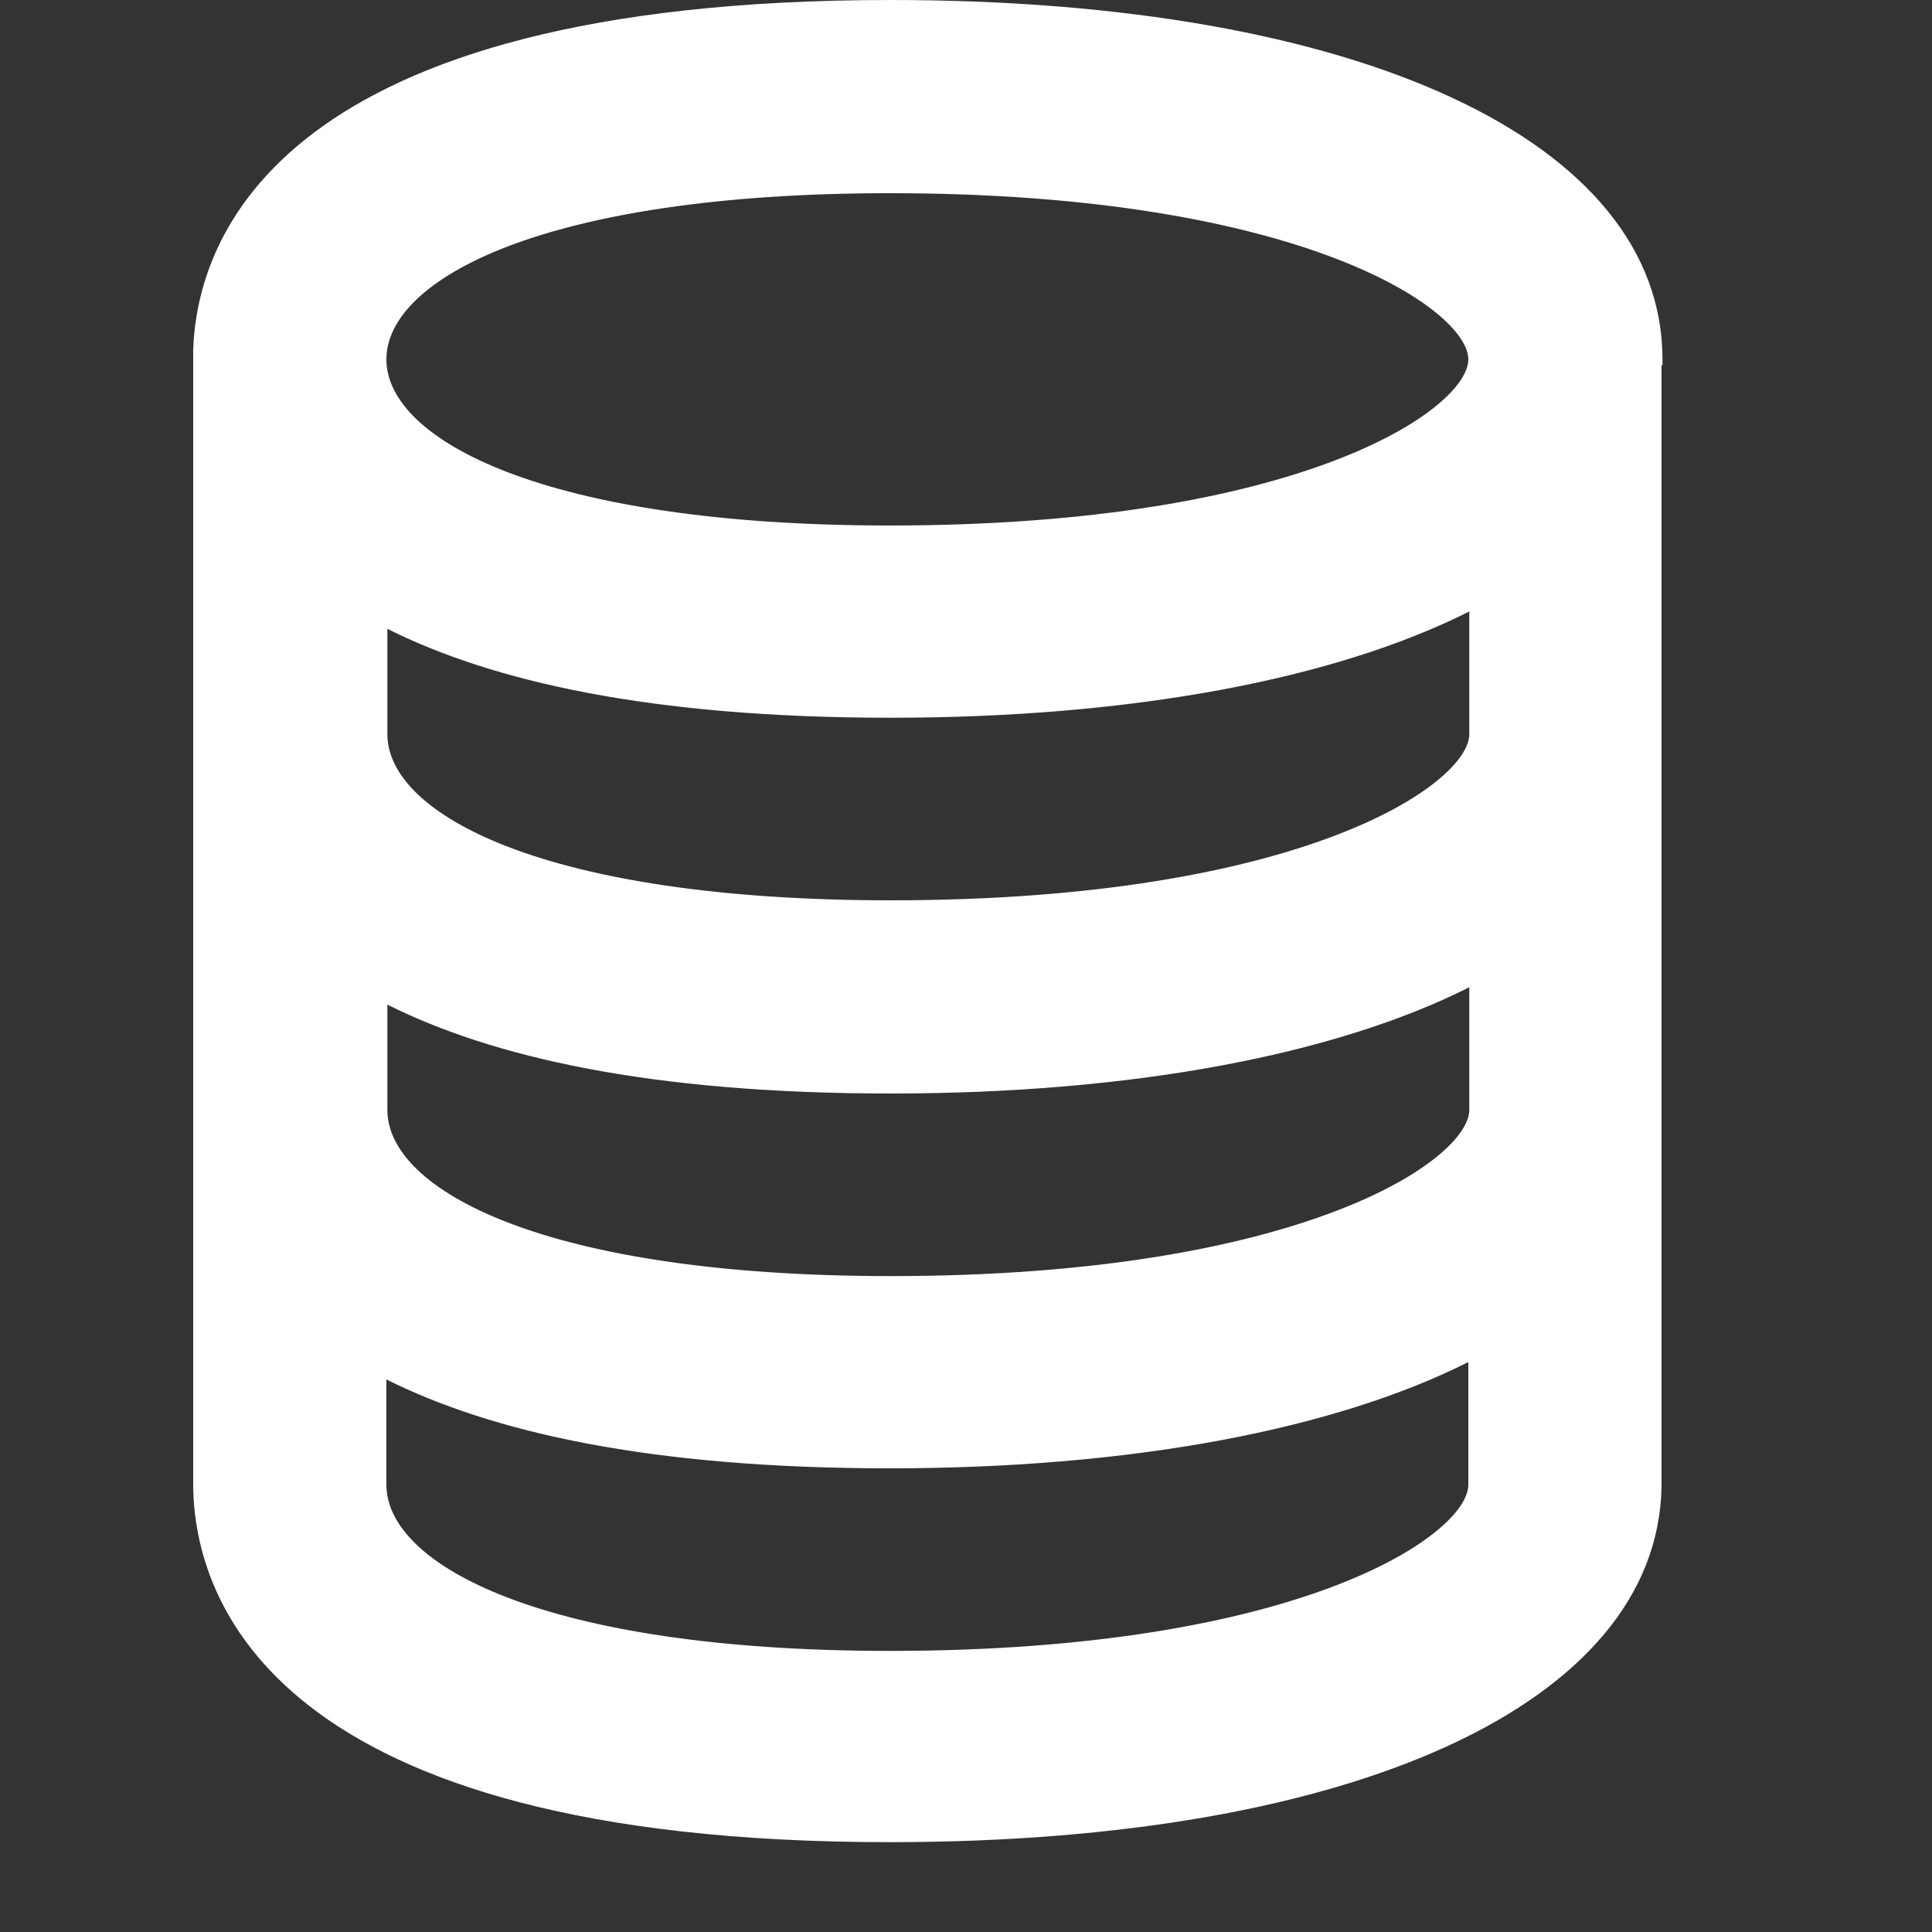
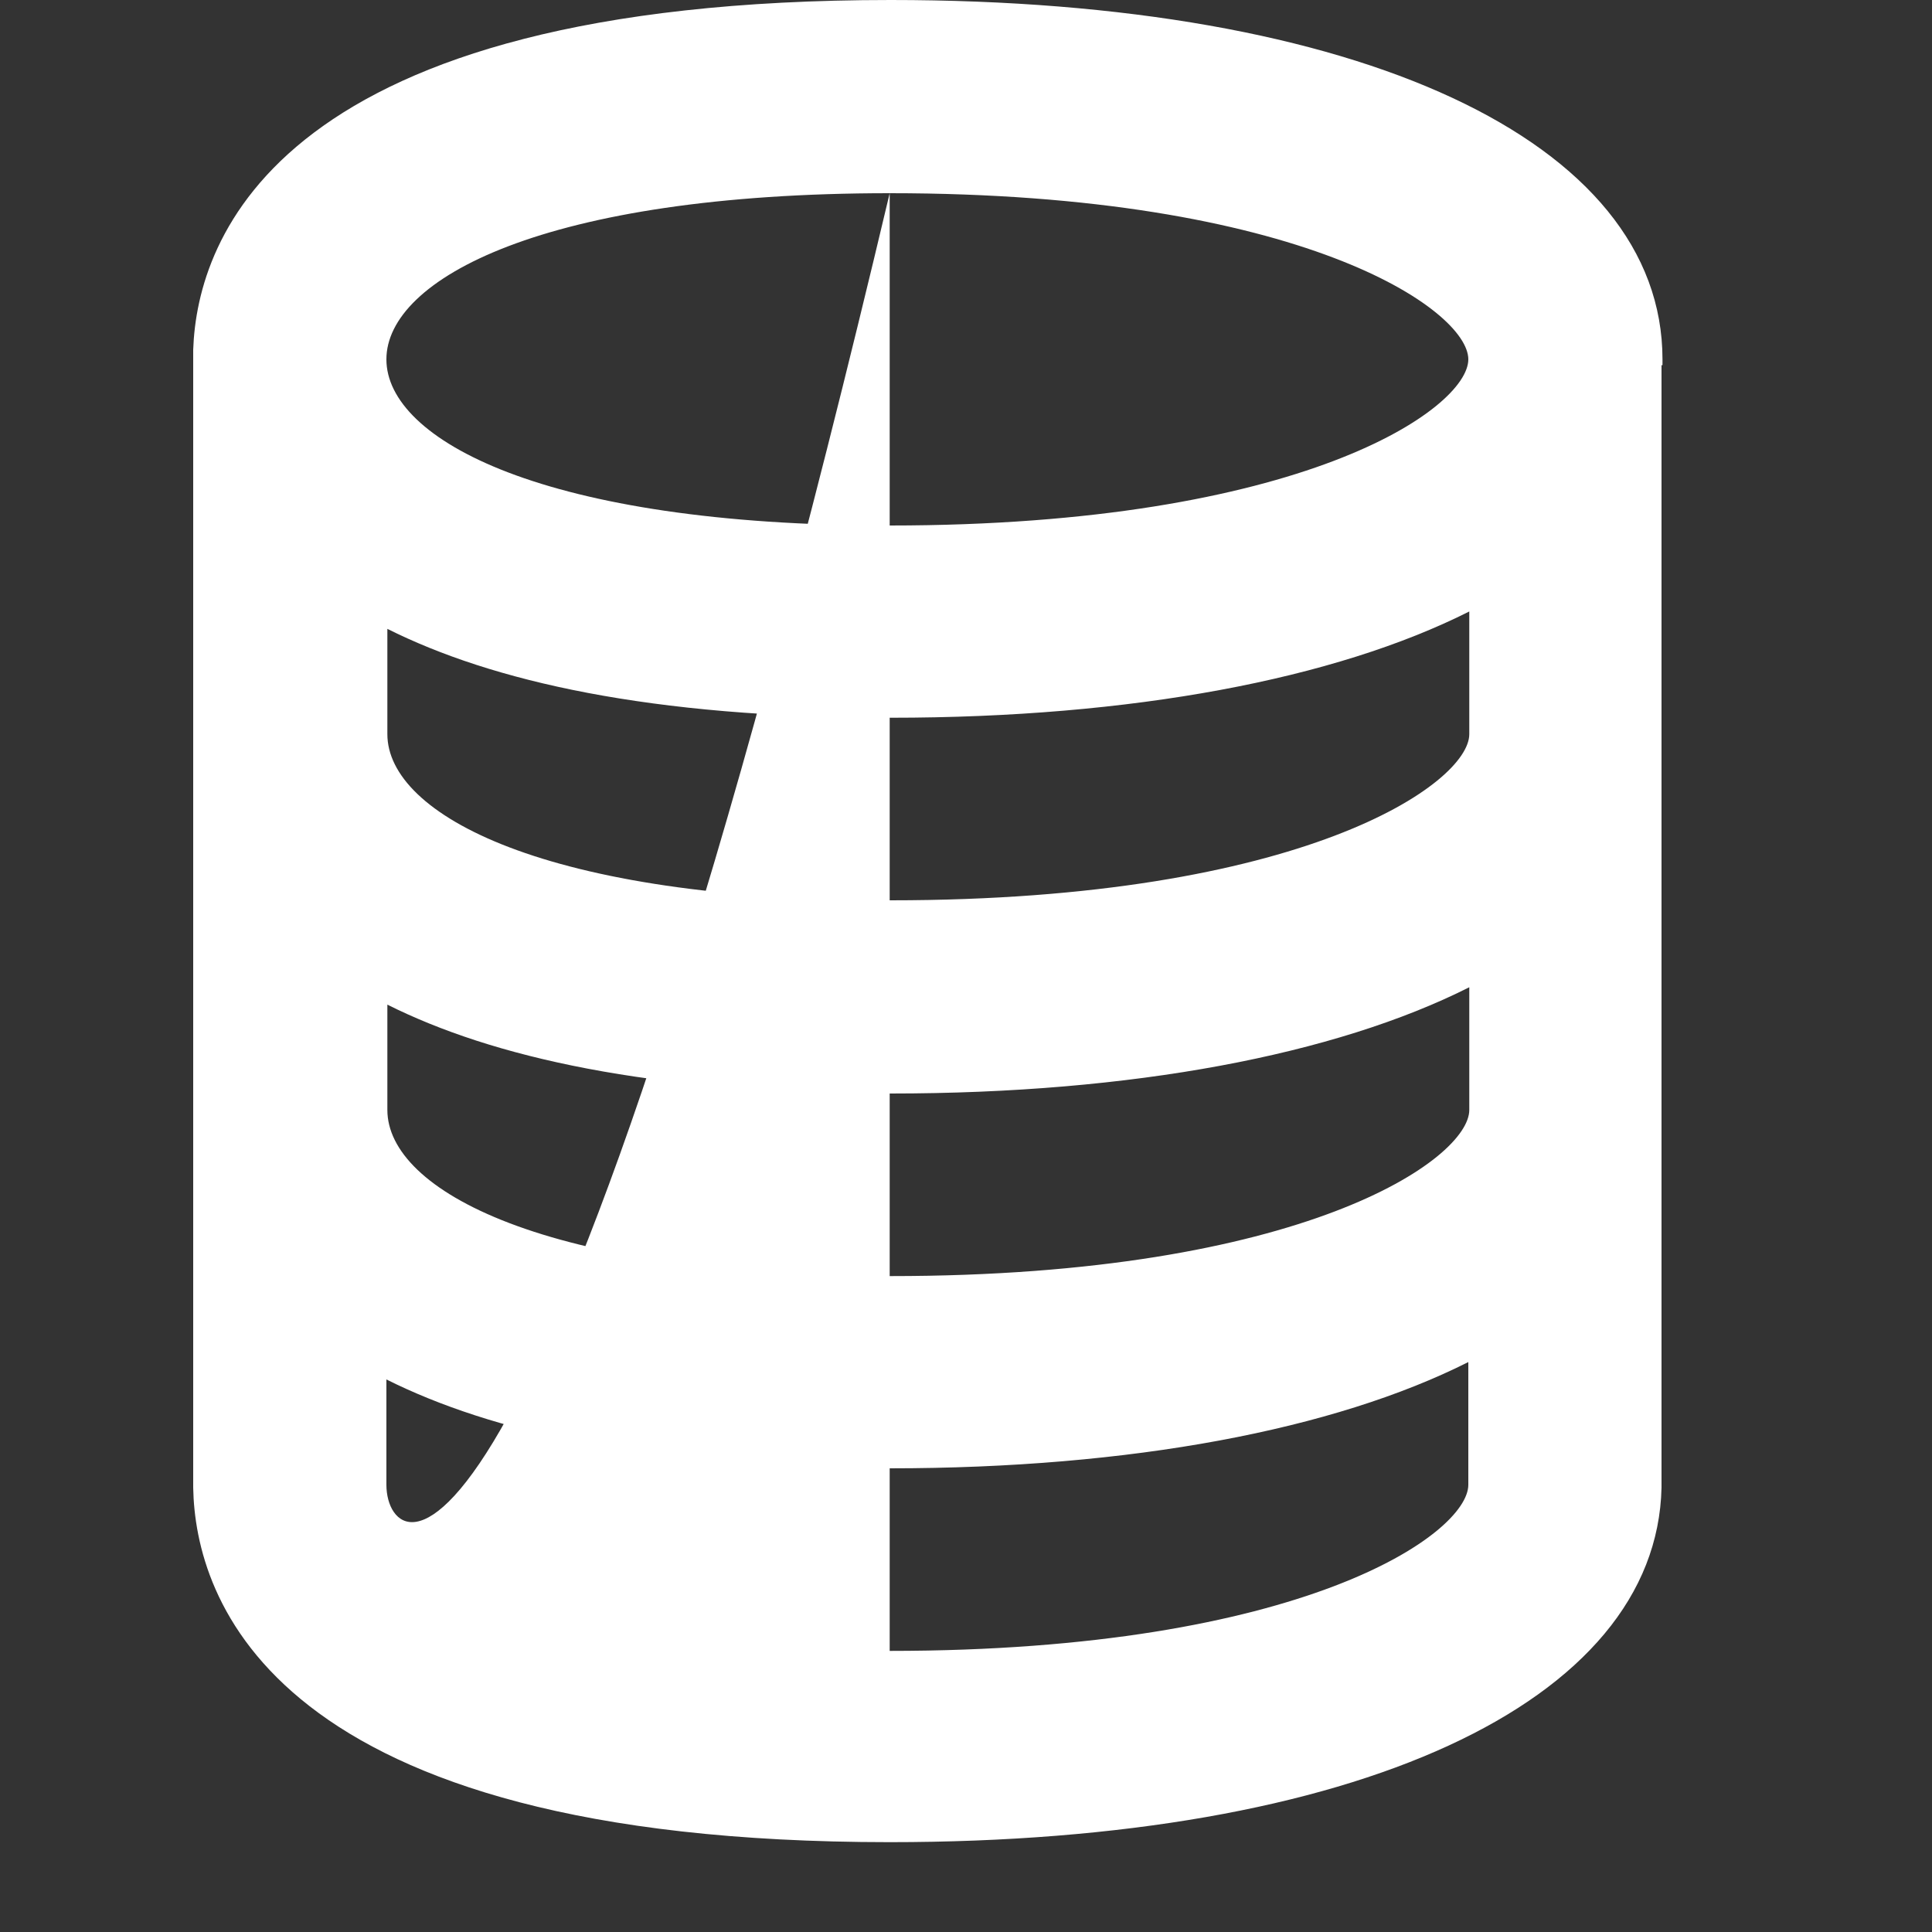
<svg xmlns="http://www.w3.org/2000/svg" width="36" height="36" viewBox="0 0 36 36" fill="none">
  <rect x="0" y="0" width="36" height="36" fill="#333333" stroke="none" />
-   <path d="M30.978 6.804C30.978 6.804 30.978 6.732 30.978 6.696C30.978 2.628 25.326 0 16.596 0C5.184 0 3.672 4.428 3.6 6.516V6.678V13.662V20.646V27.63V27.72C3.636 29.772 5.022 34.326 16.578 34.326C25.254 34.326 30.87 31.734 30.96 27.72V6.804H30.978ZM27.378 20.682C27.378 21.6 24.282 23.778 16.596 23.778C10.152 23.778 7.218 22.176 7.218 20.682V18.72C9.162 19.692 12.096 20.376 16.596 20.376C21.096 20.376 24.876 19.656 27.378 18.396V20.682ZM27.378 13.68C27.378 14.598 24.282 16.776 16.596 16.776C10.152 16.776 7.218 15.174 7.218 13.68V11.718C9.162 12.69 12.096 13.374 16.596 13.374C21.096 13.374 24.876 12.654 27.378 11.394V13.68ZM16.578 3.6C24.264 3.6 27.36 5.778 27.36 6.696C27.36 7.614 24.264 9.792 16.578 9.792C10.134 9.792 7.2 8.19 7.2 6.696C7.2 5.202 10.134 3.6 16.578 3.6ZM16.578 30.762C10.134 30.762 7.2 29.16 7.2 27.666V25.704C9.144 26.676 12.078 27.36 16.578 27.36C21.078 27.36 24.858 26.64 27.36 25.38V27.666C27.36 28.584 24.264 30.762 16.578 30.762Z" fill="white" />
+   <path d="M30.978 6.804C30.978 6.804 30.978 6.732 30.978 6.696C30.978 2.628 25.326 0 16.596 0C5.184 0 3.672 4.428 3.6 6.516V6.678V13.662V20.646V27.63V27.72C3.636 29.772 5.022 34.326 16.578 34.326C25.254 34.326 30.87 31.734 30.96 27.72V6.804H30.978ZM27.378 20.682C27.378 21.6 24.282 23.778 16.596 23.778C10.152 23.778 7.218 22.176 7.218 20.682V18.72C9.162 19.692 12.096 20.376 16.596 20.376C21.096 20.376 24.876 19.656 27.378 18.396V20.682ZM27.378 13.68C27.378 14.598 24.282 16.776 16.596 16.776C10.152 16.776 7.218 15.174 7.218 13.68V11.718C9.162 12.69 12.096 13.374 16.596 13.374C21.096 13.374 24.876 12.654 27.378 11.394V13.68ZM16.578 3.6C24.264 3.6 27.36 5.778 27.36 6.696C27.36 7.614 24.264 9.792 16.578 9.792C10.134 9.792 7.2 8.19 7.2 6.696C7.2 5.202 10.134 3.6 16.578 3.6ZC10.134 30.762 7.2 29.16 7.2 27.666V25.704C9.144 26.676 12.078 27.36 16.578 27.36C21.078 27.36 24.858 26.64 27.36 25.38V27.666C27.36 28.584 24.264 30.762 16.578 30.762Z" fill="white" />
</svg>